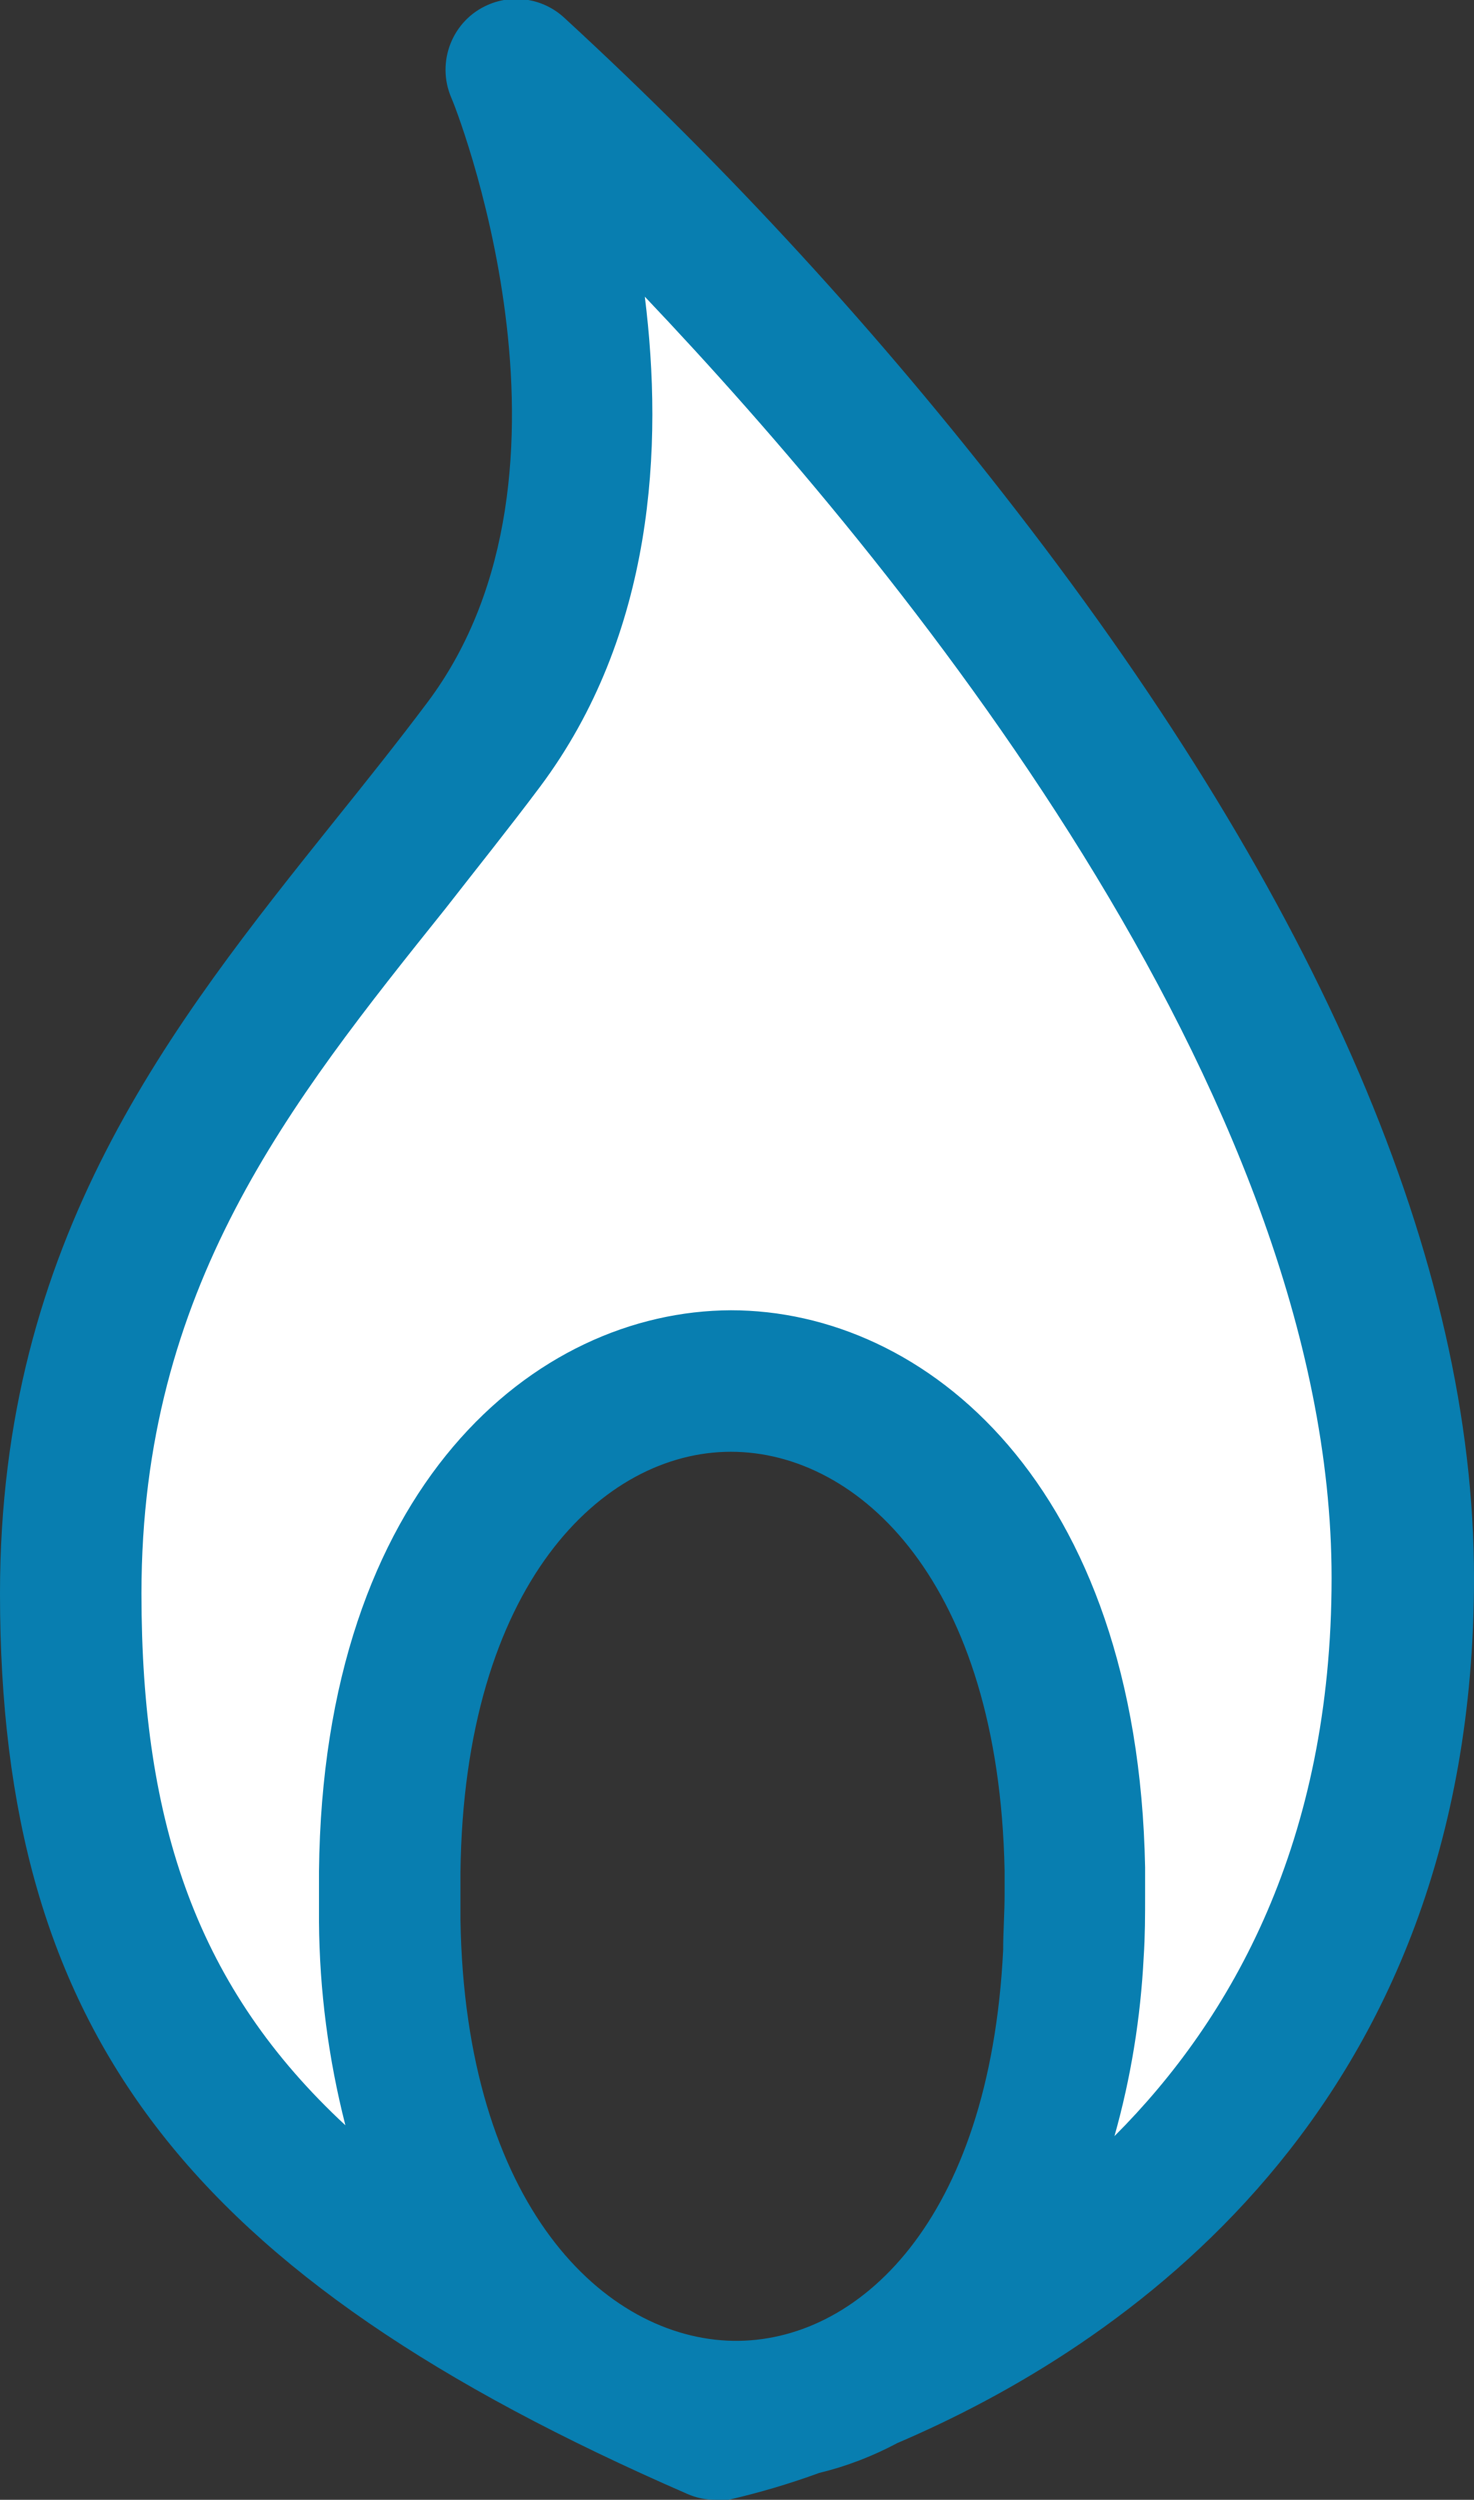
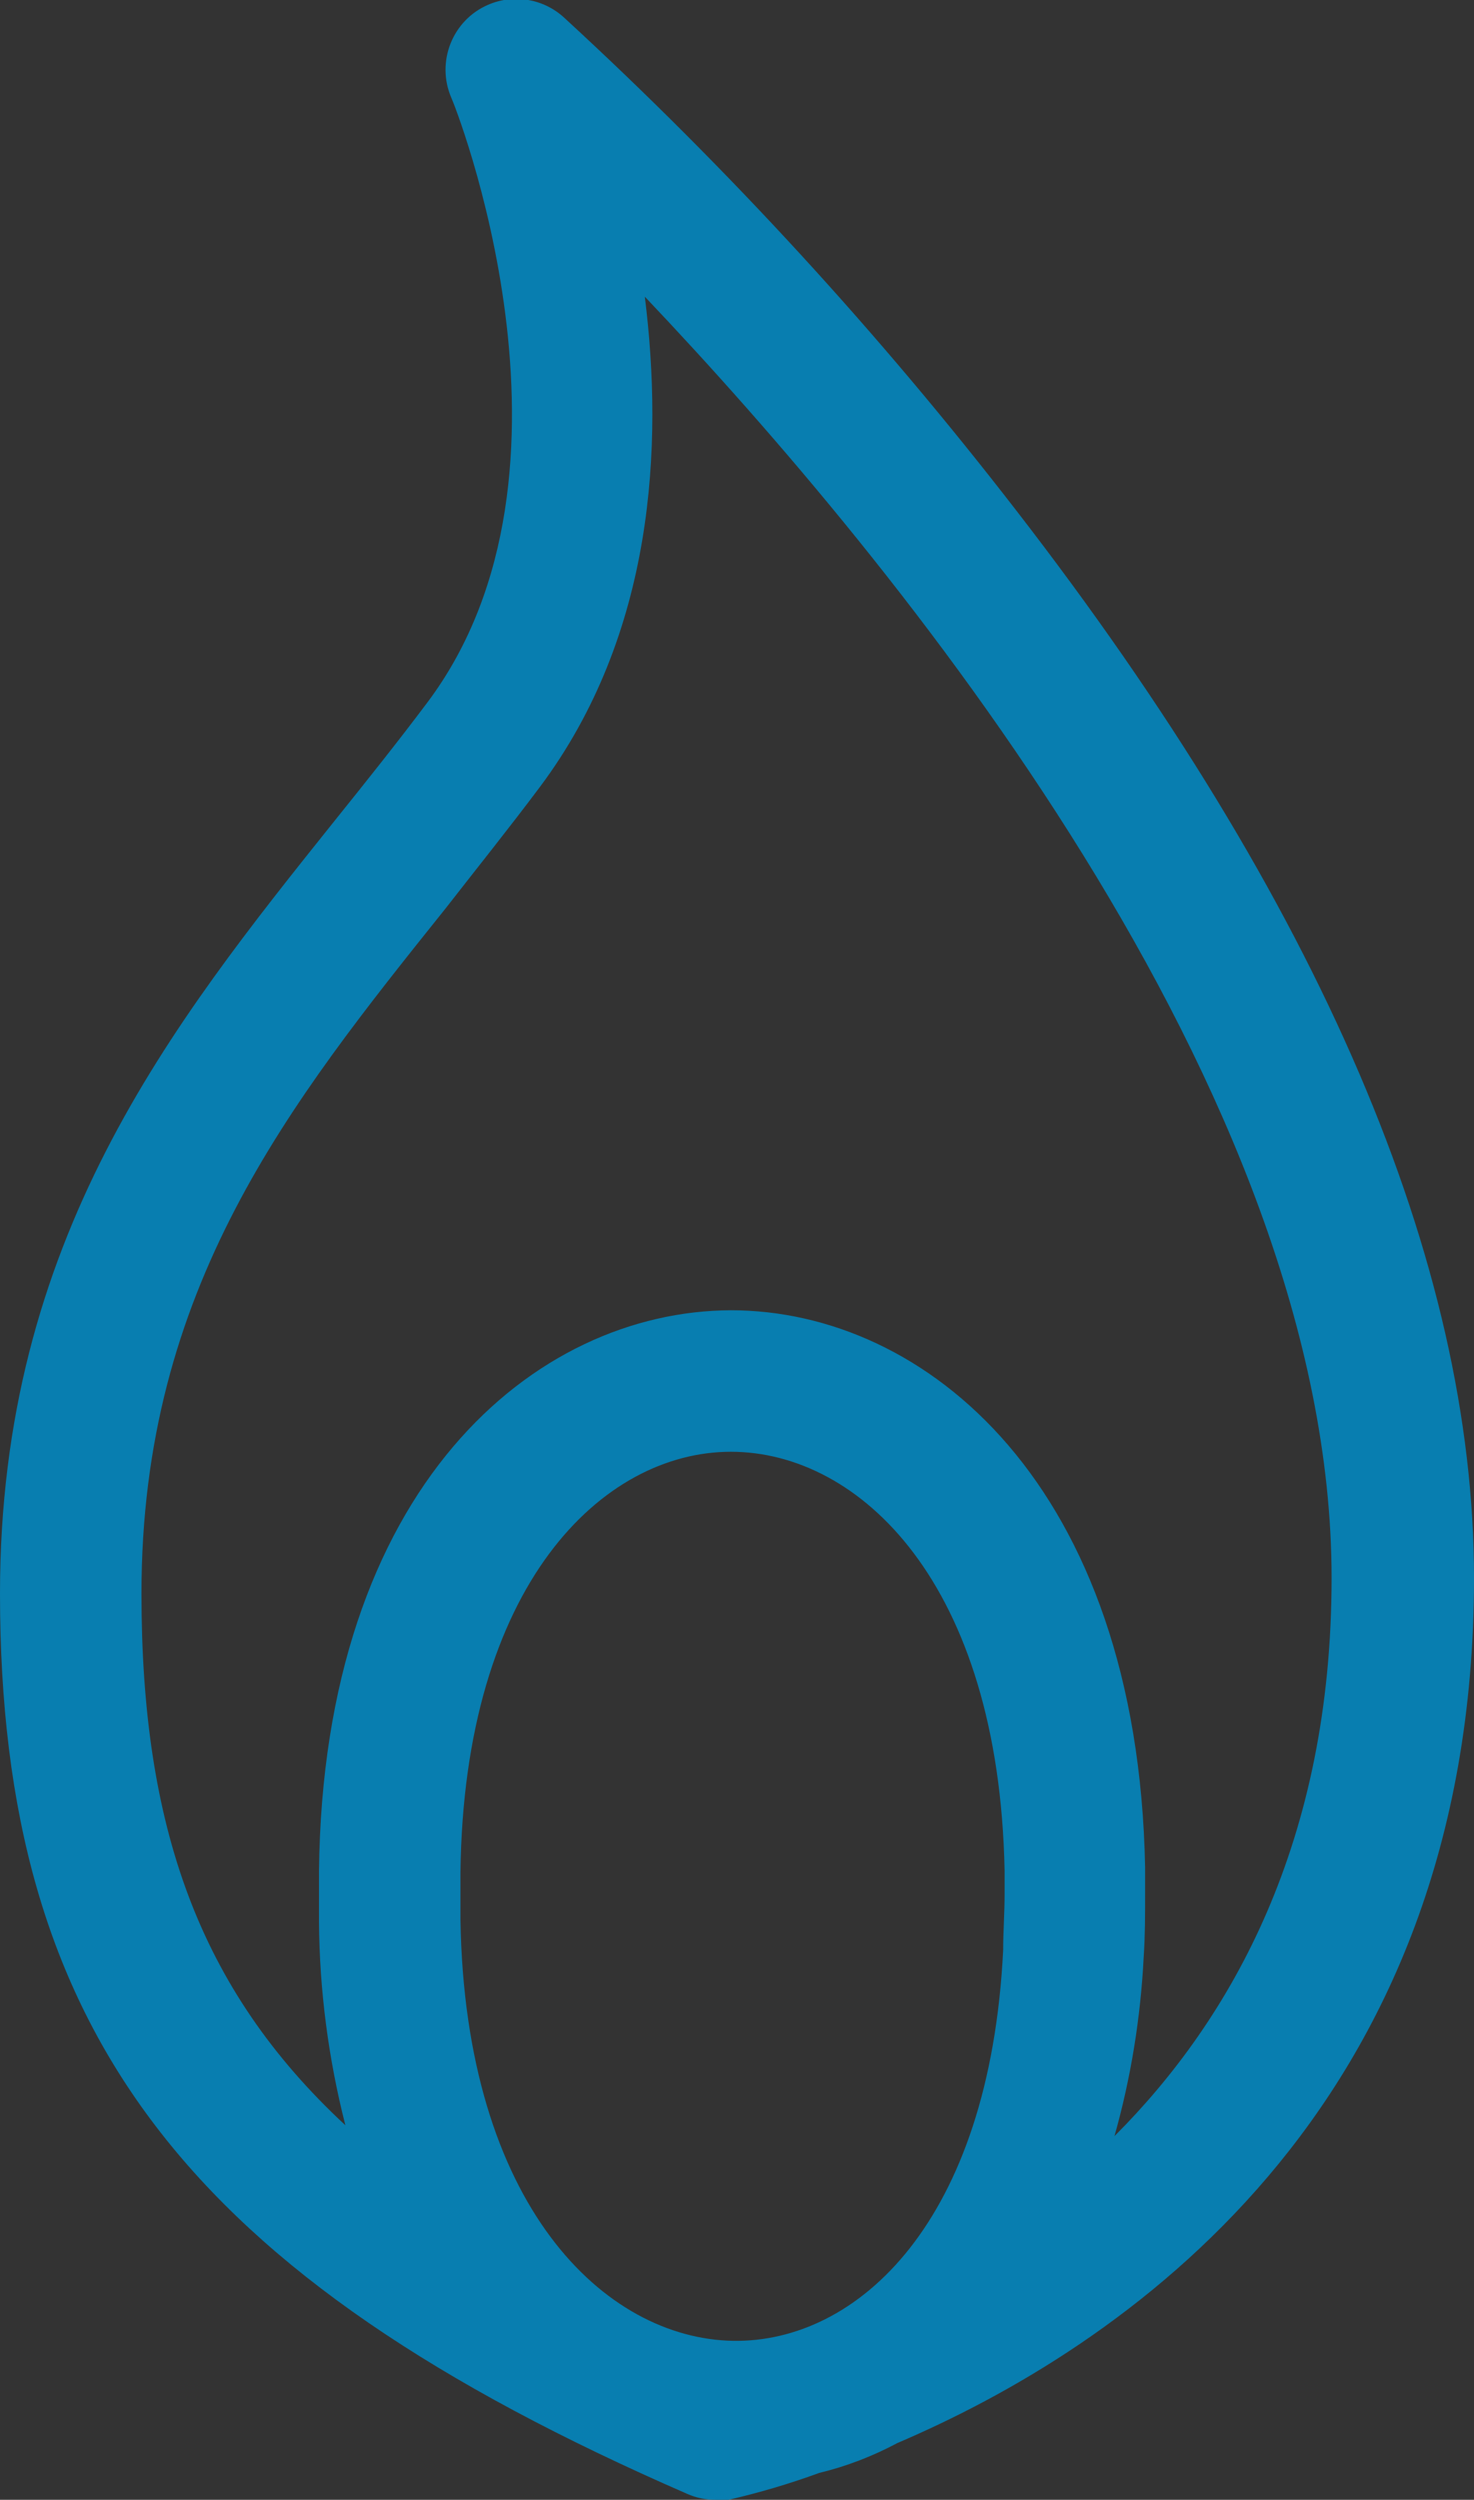
<svg xmlns="http://www.w3.org/2000/svg" version="1.1" id="Livello_1" x="0px" y="0px" viewBox="0 0 62.52 106" enable-background="new 0 0 62.52 106" xml:space="preserve">
  <rect x="0" y="0" width="62.52" height="106" fill="#333333" stroke="none" />
  <title>Risorsa 9</title>
  <g id="Livello_2_1_">
    <g id="Livello_1-2">
-       <path fill="#FFFFFF" d="M21.94,3c0,0,7.06,17.26-1.4,28.57C12.87,41.82,3,50.76,3,67.57C3,85.05,10.21,94.23,30.35,103    c0,0,29.17-5.49,29.17-36.09S21.94,3,21.94,3z M45.55,82.83c-1.33,26.79-28.59,25.46-29-1.39c0-0.42,0-0.84,0-1.26v-0.8    c0.31-27.68,28.54-27.81,29.08-0.14c0,0.36,0,0.72,0,1.08C45.61,81.16,45.59,82,45.55,82.83z" />
      <path fill="#087EB0" d="M30.35,106c-0.41,0-0.82-0.08-1.2-0.25C7.9,96.5,0,86.15,0,67.57c0-15,7.23-24.07,14.22-32.8    c1.31-1.63,2.66-3.32,3.92-5c7.36-9.83,1.09-25.48,1-25.63c-0.65-1.52,0.05-3.29,1.57-3.94c1.09-0.47,2.35-0.25,3.22,0.55    c6.97,6.41,13.38,13.4,19.17,20.89C56,38.3,62.52,53.53,62.52,66.91c0,22.74-15.13,32.7-24.45,36.68    c-1.05,0.56-2.16,0.99-3.32,1.27c-1.26,0.46-2.54,0.84-3.85,1.14C30.72,106.01,30.53,106.01,30.35,106z M31,61.56L31,61.56    c-5.43,0-11.33,5.62-11.47,17.85v0.77c0,0.4,0,0.81,0,1.21c0.19,12.15,6.13,17.78,11.57,17.87c5.25,0.08,10.88-5,11.45-16.58    c0-0.78,0.06-1.56,0.06-2.36c0-0.34,0-0.67,0-1C42.37,67.1,36.44,61.56,31,61.56z M31,55.56c8.25,0,17.26,7.38,17.57,23.62    c0,0.38,0,0.76,0,1.14c0,0.89,0,1.78-0.06,2.66l0,0c-0.13,2.57-0.54,5.12-1.24,7.6c5-5,9.21-12.52,9.21-23.67    c0-20.65-18.44-43.07-29.13-54.33c0.79,6.32,0.4,14.31-4.45,20.79c-1.31,1.75-2.7,3.48-4,5.15C12.27,46.8,6,54.62,6,67.57    c0,9.85,2.41,16.76,8.65,22.55c-0.72-2.82-1.1-5.72-1.12-8.63c0-0.43,0-0.87,0-1.31v-0.83C13.7,63.05,22.69,55.59,31,55.56z     M45.55,82.83L45.55,82.83z" />
    </g>
  </g>
</svg>